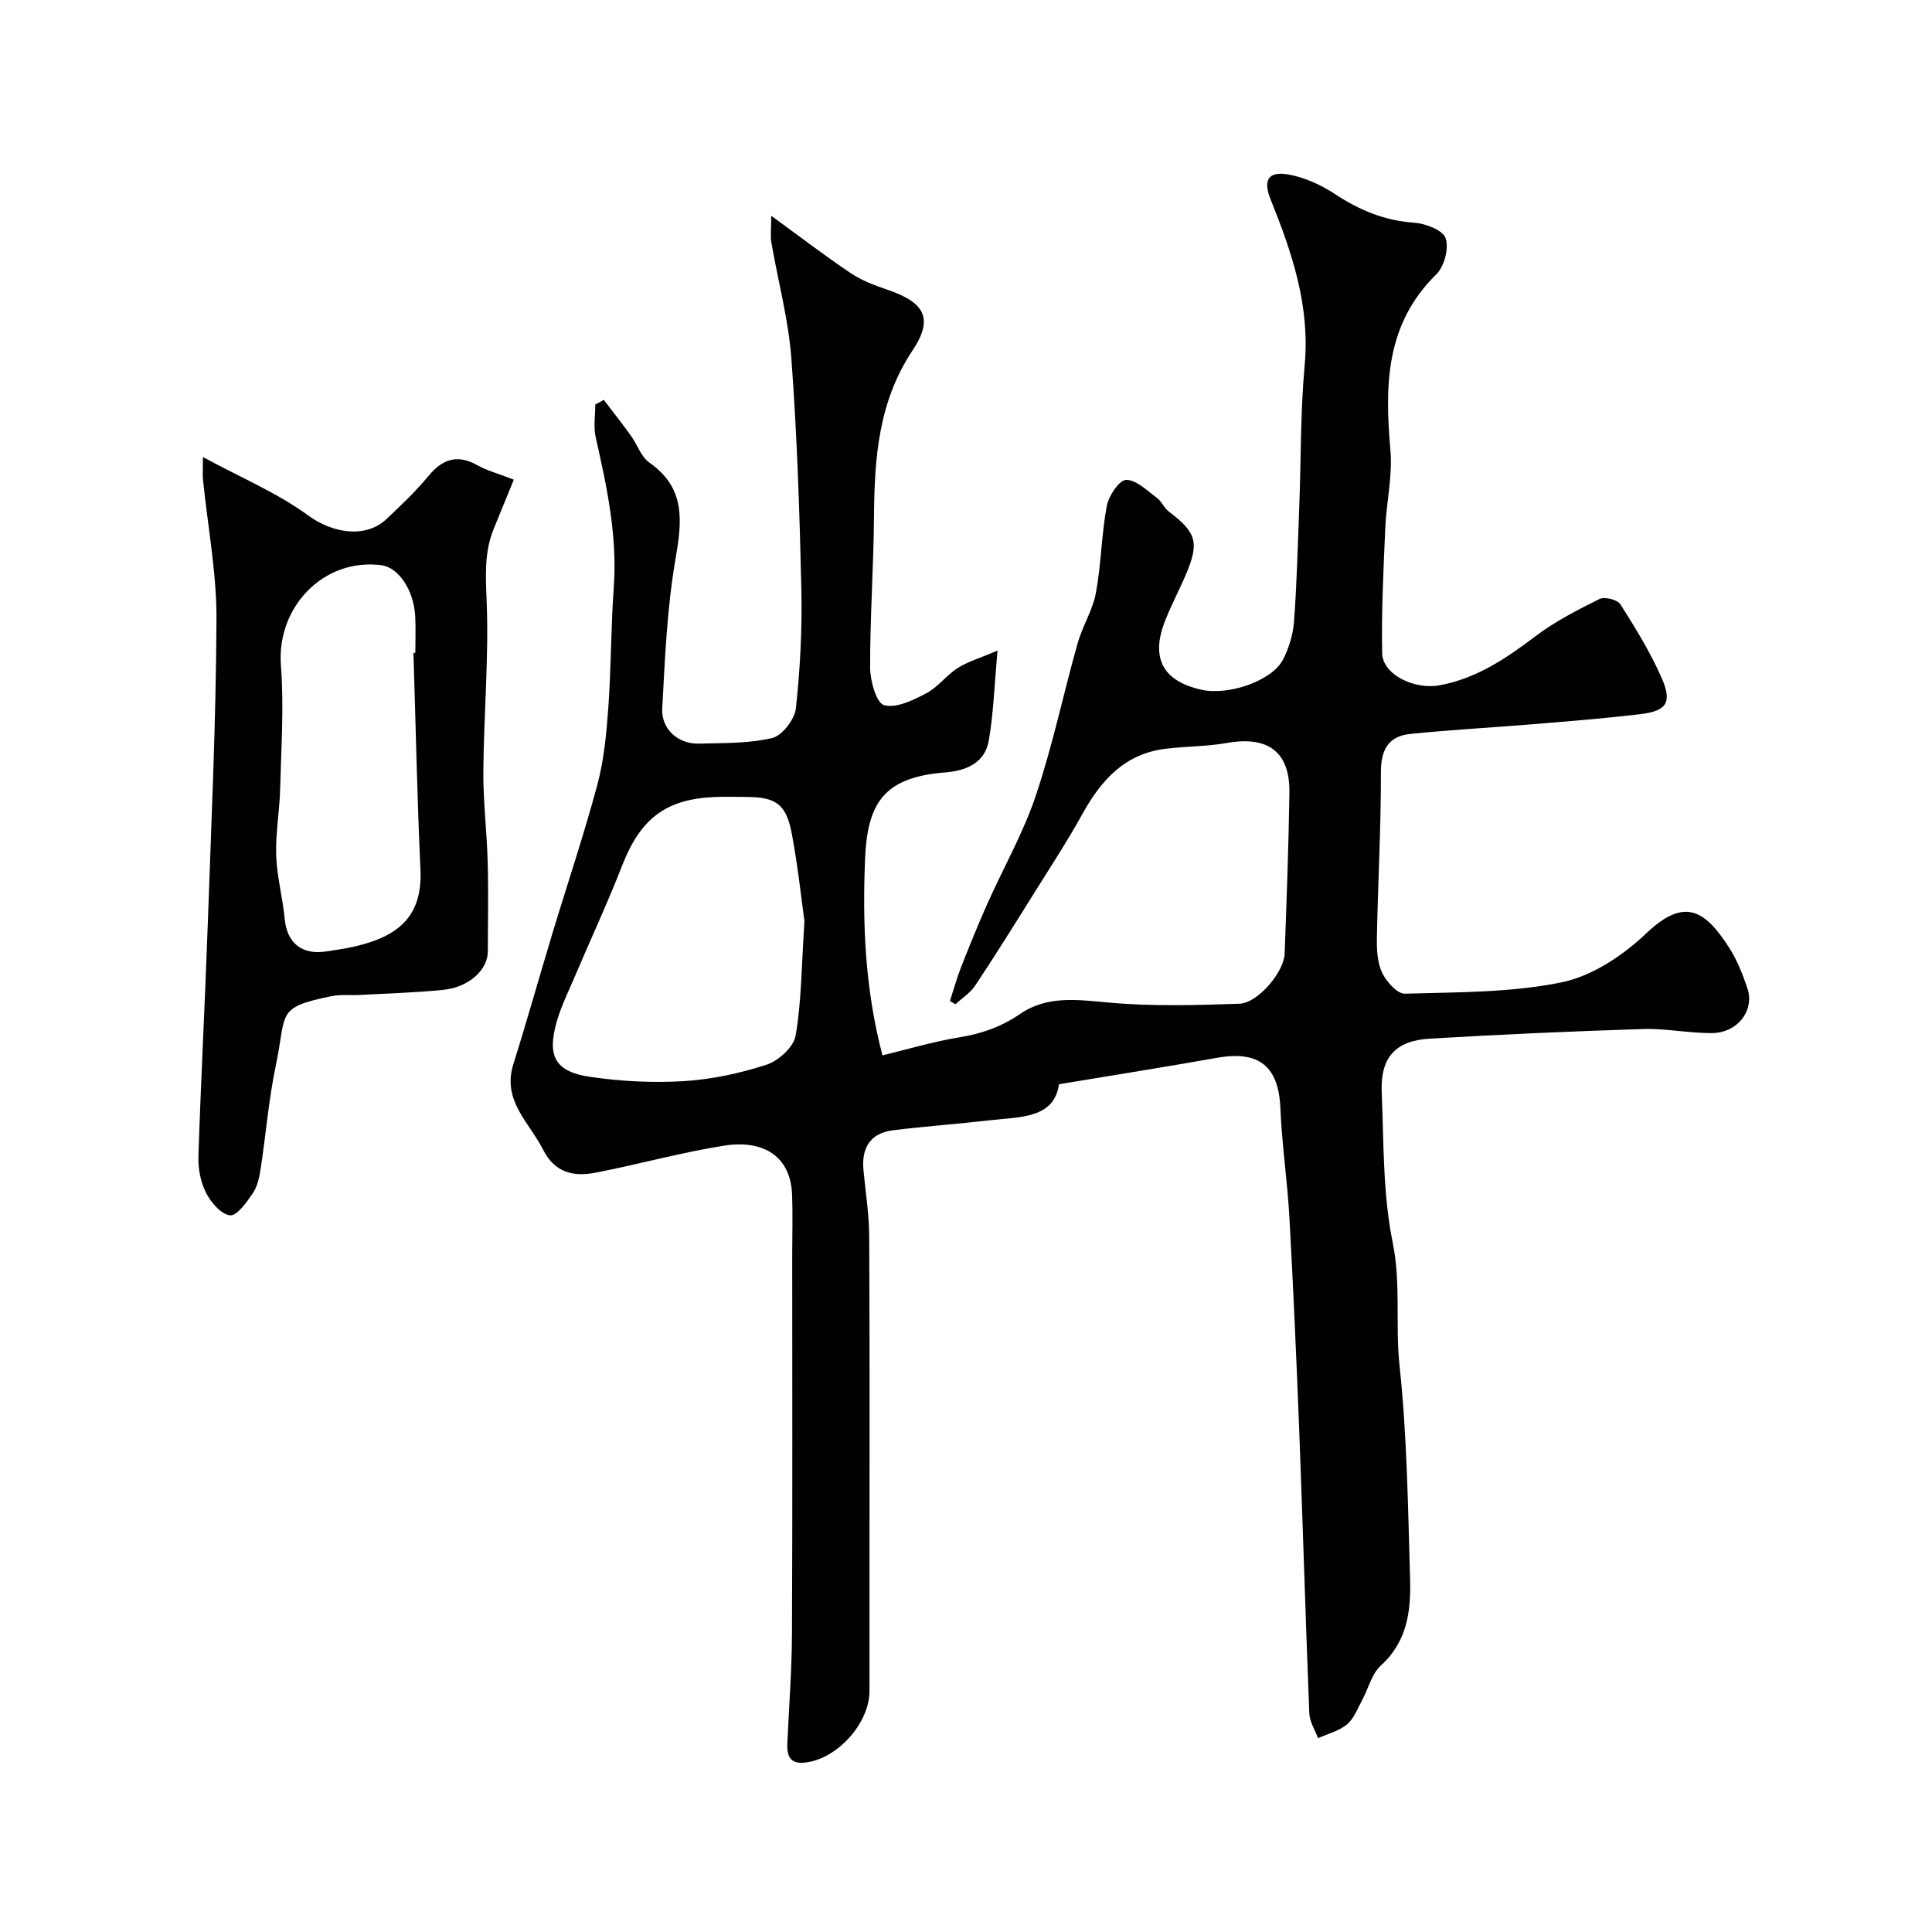
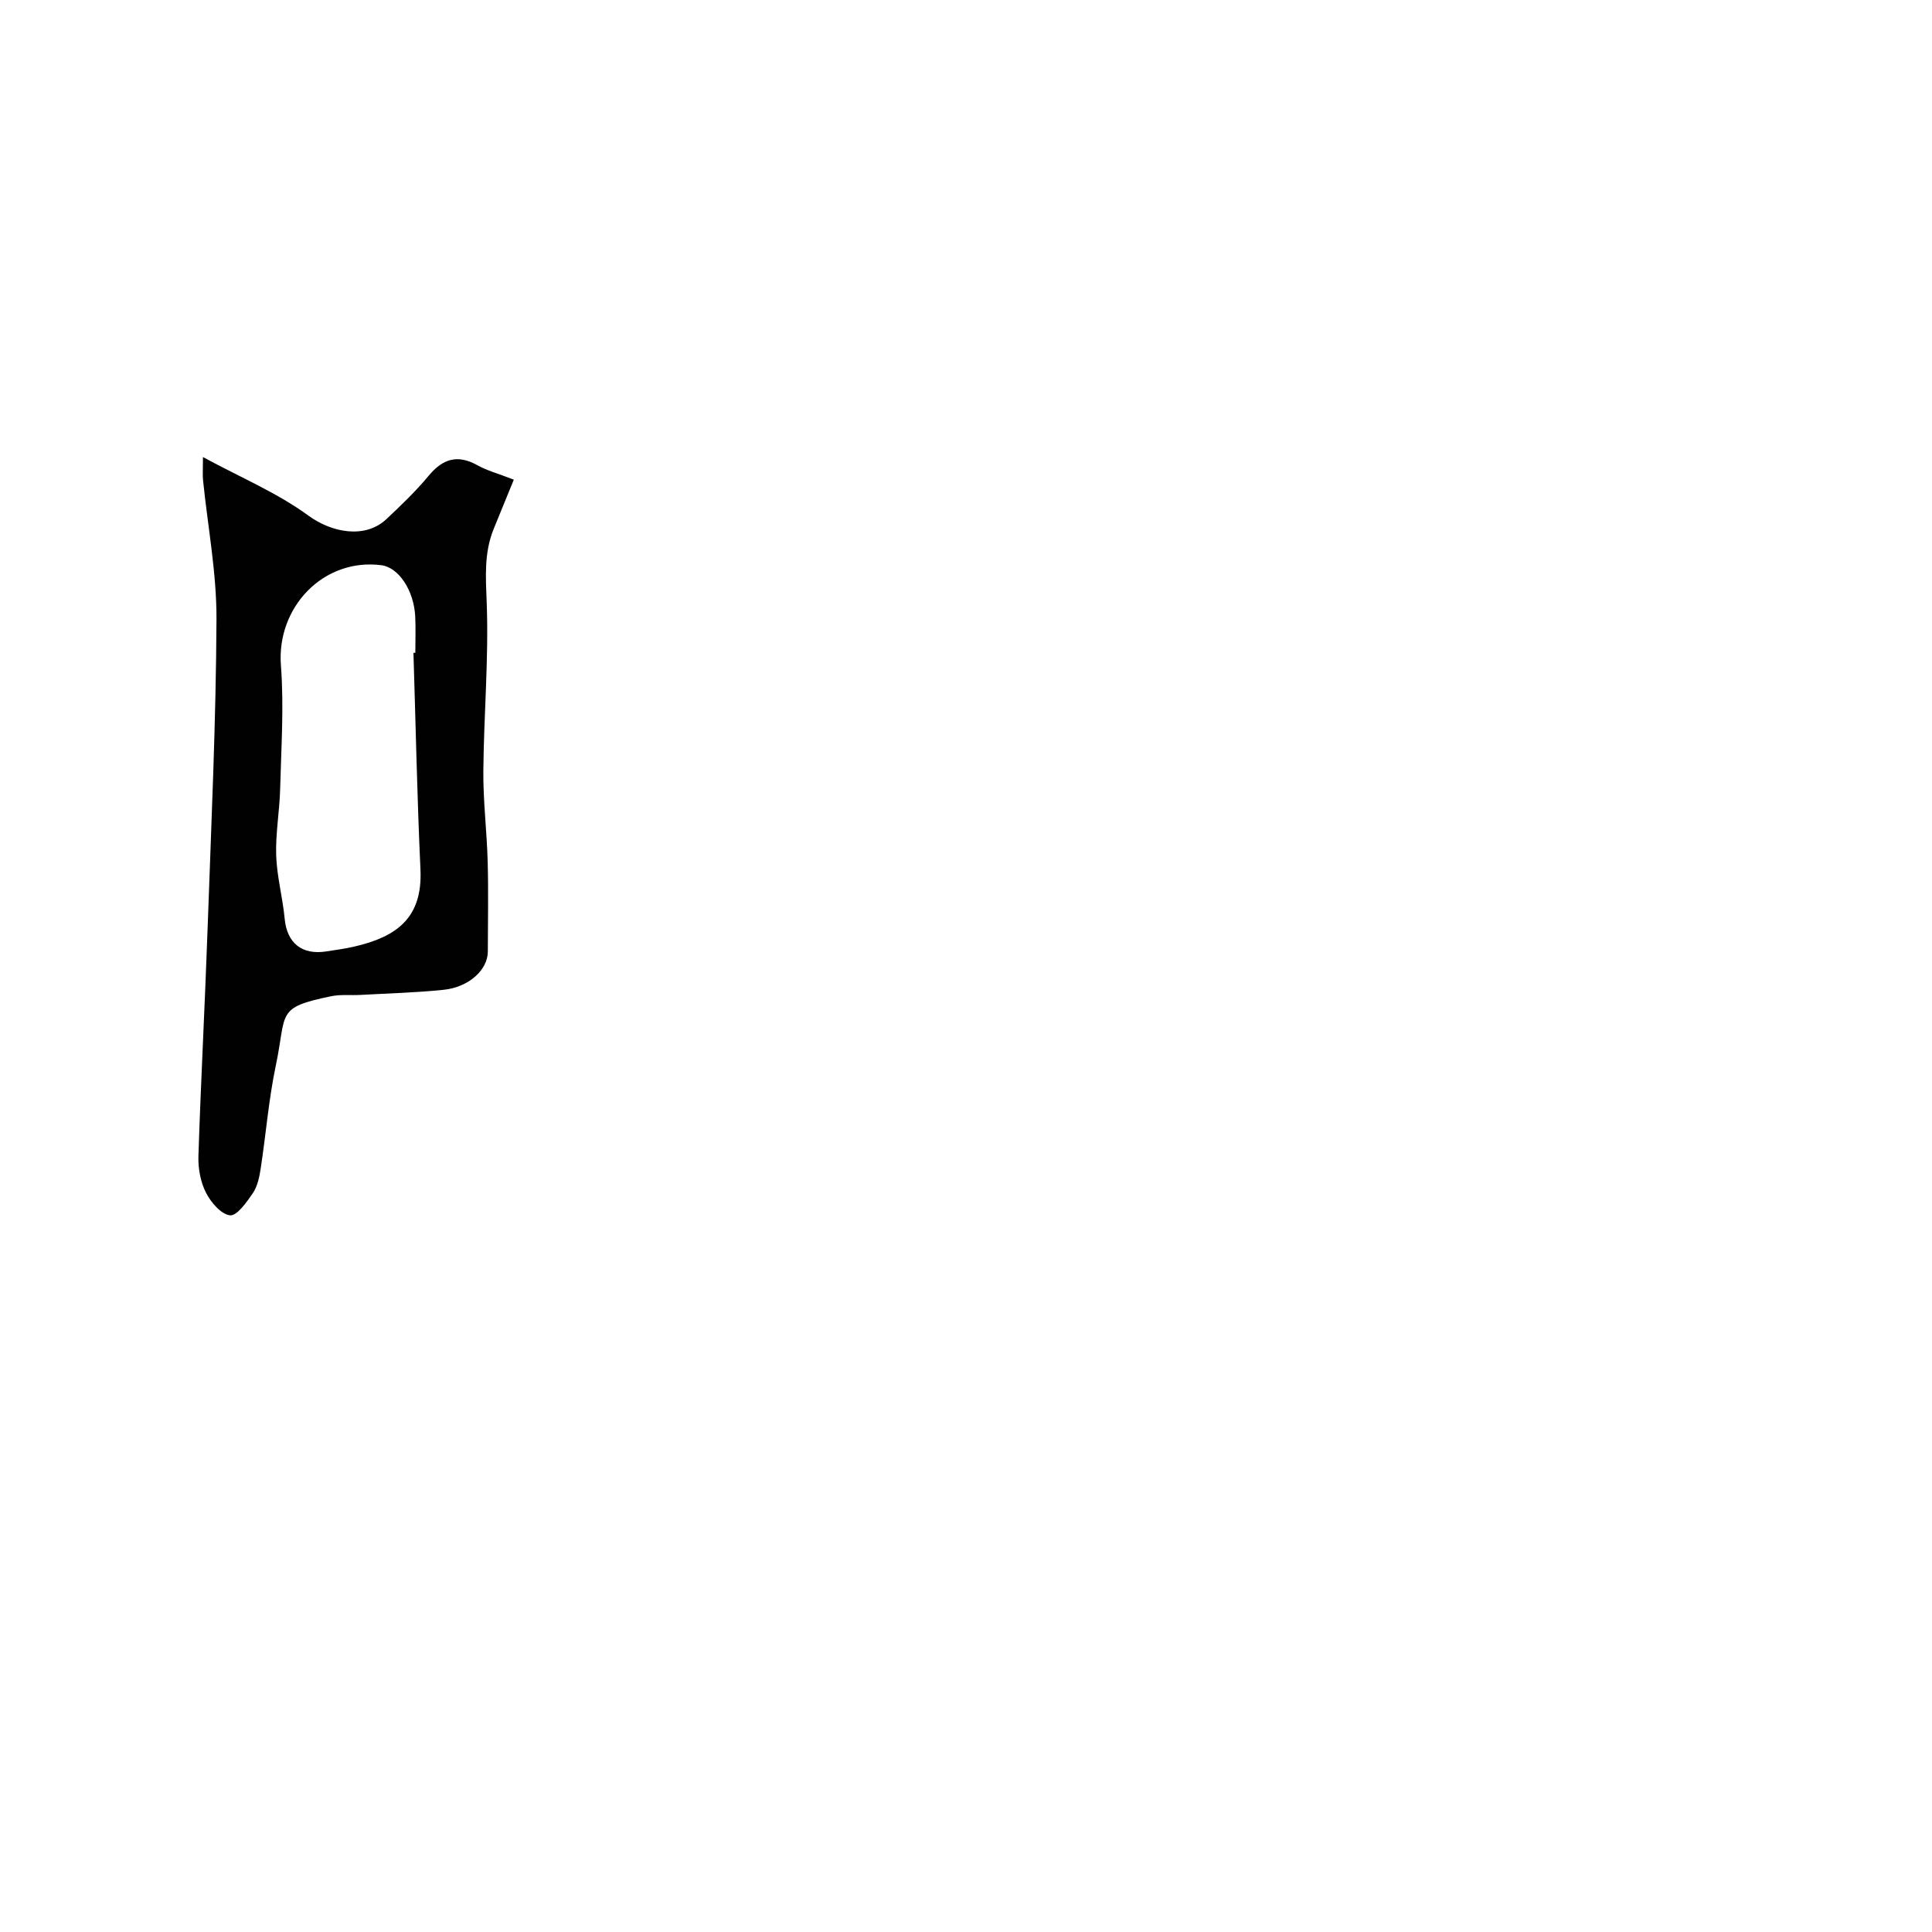
<svg xmlns="http://www.w3.org/2000/svg" enable-background="new 0 0 400 400" viewBox="0 0 400 400">
  <g fill="#010102">
-     <path d="m125.02 82.79c1.87 2.47 3.79 4.9 5.6 7.41 1.33 1.85 2.11 4.38 3.84 5.59 7.54 5.28 6.75 12.08 5.39 19.99-1.76 10.16-2.18 20.58-2.74 30.92-.23 4.27 3.33 7.37 7.55 7.26 5.09-.14 10.31 0 15.2-1.16 2.08-.49 4.67-3.85 4.92-6.14.89-8.21 1.32-16.52 1.13-24.78-.36-15.88-.89-31.77-2.06-47.6-.6-8.09-2.77-16.07-4.15-24.11-.23-1.32-.03-2.71-.03-5.5 6.41 4.67 11.36 8.47 16.54 11.93 2.25 1.5 4.9 2.49 7.49 3.37 7.72 2.63 9.67 5.93 5.23 12.59-7.09 10.65-7.88 22.3-7.98 34.39-.08 10.44-.83 20.87-.8 31.3.01 2.73 1.31 7.32 2.9 7.75 2.53.68 6.01-1.04 8.72-2.46 2.42-1.26 4.17-3.74 6.5-5.23 2.08-1.32 4.55-2.03 8.26-3.61-.66 7.24-.84 12.99-1.81 18.61-.81 4.71-4.78 6.29-9.08 6.62-12.77 1-16.07 6.46-16.54 17.98-.54 13.33-.04 26.66 3.6 40.59 5.34-1.28 10.59-2.87 15.96-3.74 4.58-.74 8.68-2.18 12.49-4.8 5.74-3.94 11.99-2.96 18.52-2.38 8.92.8 17.97.54 26.95.23 3.82-.13 9.21-6.58 9.35-10.34.41-11.1.82-22.2.99-33.3.13-8.5-4.41-11.85-12.9-10.35-4.2.74-8.53.69-12.77 1.21-8.43 1.03-13.33 6.52-17.21 13.53-3.13 5.66-6.69 11.09-10.12 16.58-3.95 6.32-7.9 12.66-12.03 18.87-1.02 1.54-2.72 2.62-4.11 3.91-.38-.22-.77-.44-1.15-.66.77-2.35 1.42-4.75 2.32-7.05 1.72-4.37 3.48-8.72 5.39-13.01 3.35-7.51 7.48-14.74 10.08-22.49 3.46-10.3 5.69-21.02 8.64-31.5 1.01-3.57 3.13-6.88 3.8-10.49 1.1-5.93 1.14-12.05 2.25-17.98.39-2.09 2.57-5.35 3.99-5.38 2.1-.05 4.33 2.21 6.36 3.69.99.73 1.5 2.11 2.49 2.86 5.72 4.35 6.35 6.37 3.57 12.96-1.4 3.3-3.11 6.48-4.4 9.82-2.95 7.61-.35 12.34 7.56 14.11 5.63 1.26 14.63-1.83 16.91-6.23 1.24-2.4 2.08-5.21 2.28-7.89.59-7.92.79-15.86 1.09-23.8.37-9.77.23-19.58 1.12-29.29 1.12-12.25-2.61-23.27-7.04-34.26-1.6-3.96-.57-5.92 3.56-5.22 3.39.58 6.83 2.14 9.73 4.05 5.04 3.33 10.23 5.51 16.35 5.94 2.36.16 5.97 1.51 6.57 3.18.74 2.08-.25 5.89-1.91 7.51-10.56 10.35-10.68 23.04-9.51 36.41.47 5.34-.84 10.82-1.07 16.24-.37 8.61-.81 17.23-.63 25.84.09 4.36 6.65 7.58 11.9 6.6 7.62-1.42 13.75-5.54 19.8-10.13 4.06-3.08 8.71-5.46 13.3-7.74 1.05-.52 3.71.14 4.31 1.1 3.11 4.9 6.19 9.89 8.52 15.19 2.27 5.16 1.08 6.9-4.41 7.56-7.34.88-14.72 1.46-22.09 2.07-8.51.71-17.05 1.15-25.55 2.03-4.48.47-6.06 3.26-6.05 7.94.03 11.43-.62 22.87-.83 34.31-.04 2.41.09 5.09 1.09 7.19.88 1.84 3.12 4.37 4.7 4.33 10.86-.32 21.92-.19 32.47-2.35 6.32-1.3 12.71-5.57 17.51-10.14 7.91-7.53 12.15-4.83 17.14 2.93 1.65 2.57 2.82 5.52 3.8 8.44 1.54 4.58-2.04 9.25-7.34 9.28-4.77.03-9.55-.99-14.3-.84-14.71.46-29.41 1.12-44.1 1.99-7.17.42-10.27 3.93-9.97 11.12.44 10.37.21 20.94 2.26 31.02 1.76 8.6.52 17.05 1.43 25.56 1.57 14.61 1.74 29.37 2.18 44.08.2 6.59-.53 13-6.03 17.99-1.93 1.75-2.61 4.84-3.94 7.28-.94 1.72-1.68 3.77-3.1 4.94-1.65 1.36-3.96 1.93-5.99 2.84-.62-1.71-1.73-3.39-1.8-5.12-.78-19.53-1.34-39.06-2.09-58.59-.57-14.71-1.22-29.41-2.03-44.11-.42-7.55-1.56-15.06-1.87-22.61-.36-8.64-4.39-11.98-13.06-10.44-10.61 1.88-21.27 3.57-32.77 5.48-1.04 7.14-8.05 6.74-14.31 7.46-6.68.77-13.39 1.24-20.05 2.07-4.73.59-6.56 3.64-6.13 8.24.43 4.59 1.17 9.17 1.19 13.76.12 22.67.06 45.33.06 68 0 8.69.01 17.38 0 26.08-.01 6.78-6.82 14.25-13.52 14.85-3.08.27-3.6-1.59-3.49-4.08.35-7.6.93-15.2.96-22.8.12-26.19.05-52.38.05-78.57 0-4.02.13-8.05-.02-12.06-.34-8.95-7.04-11.35-14-10.25-8.98 1.42-17.8 3.88-26.74 5.62-4.48.87-8.39.02-10.8-4.74-2.86-5.66-8.55-10.16-6.18-17.73 2.83-9 5.37-18.08 8.1-27.11 3.1-10.26 6.53-20.42 9.3-30.77 1.38-5.17 1.88-10.63 2.27-16 .59-8.25.53-16.55 1.12-24.8.78-10.68-1.43-20.91-3.75-31.19-.48-2.14-.07-4.47-.07-6.72.58-.29 1.17-.62 1.77-.95zm41.53 107.92c-.62-4.44-1.34-11.29-2.6-18.03-1.16-6.19-3.26-7.65-9.4-7.68-2.17-.01-4.33-.07-6.5.01-10.19.4-15.44 4.49-19.19 14.07-3.07 7.88-6.65 15.56-9.96 23.35-1.27 2.98-2.72 5.93-3.62 9.03-2.08 7.21-.36 10.44 6.95 11.5 6.36.92 12.91 1.27 19.31.88 5.79-.36 11.64-1.61 17.16-3.4 2.48-.81 5.61-3.66 6.02-6 1.21-6.97 1.21-14.14 1.83-23.73z" />
    <path d="m106.38 99.31c-1.28 3.13-2.75 6.69-4.19 10.25-2 4.96-1.62 9.98-1.42 15.28.43 11.57-.6 23.18-.7 34.78-.05 6.26.73 12.53.9 18.8.17 6.19.04 12.38.03 18.57 0 3.78-3.89 7.4-9.17 7.94-5.73.59-11.5.74-17.26 1.06-1.99.11-4.04-.13-5.96.26-11.62 2.38-9.19 3.36-11.51 14.38-1.48 7.02-2.04 14.22-3.13 21.33-.27 1.75-.66 3.66-1.62 5.07-1.27 1.87-3.31 4.75-4.73 4.59-1.85-.21-3.96-2.69-4.98-4.69-1.13-2.23-1.64-5.04-1.56-7.56.51-15.7 1.35-31.39 1.9-47.09.75-21.36 1.74-42.72 1.84-64.08.04-9.62-1.82-19.24-2.79-28.86-.1-.97-.01-1.95-.01-4.71 7.96 4.31 15.44 7.44 21.8 12.1 4.82 3.53 11.75 4.92 16.2.73 3.03-2.85 6.06-5.74 8.7-8.93 2.94-3.55 6.01-4.52 10.15-2.19 1.97 1.1 4.23 1.69 7.51 2.97zm-20.78 35.86c.13 0 .26-.01.39-.01 0-2.5.1-5-.02-7.49-.27-5.47-3.45-10.2-7.02-10.65-11.95-1.53-21.71 8.66-20.79 20.74.65 8.48.06 17.07-.16 25.61-.12 4.6-.97 9.2-.82 13.77.15 4.37 1.35 8.7 1.76 13.08.47 4.99 3.53 7.56 8.63 6.76 1.93-.3 3.88-.56 5.78-1 8.67-2 14.18-5.86 13.7-15.97-.69-14.95-.98-29.9-1.45-44.84z" />
  </g>
</svg>